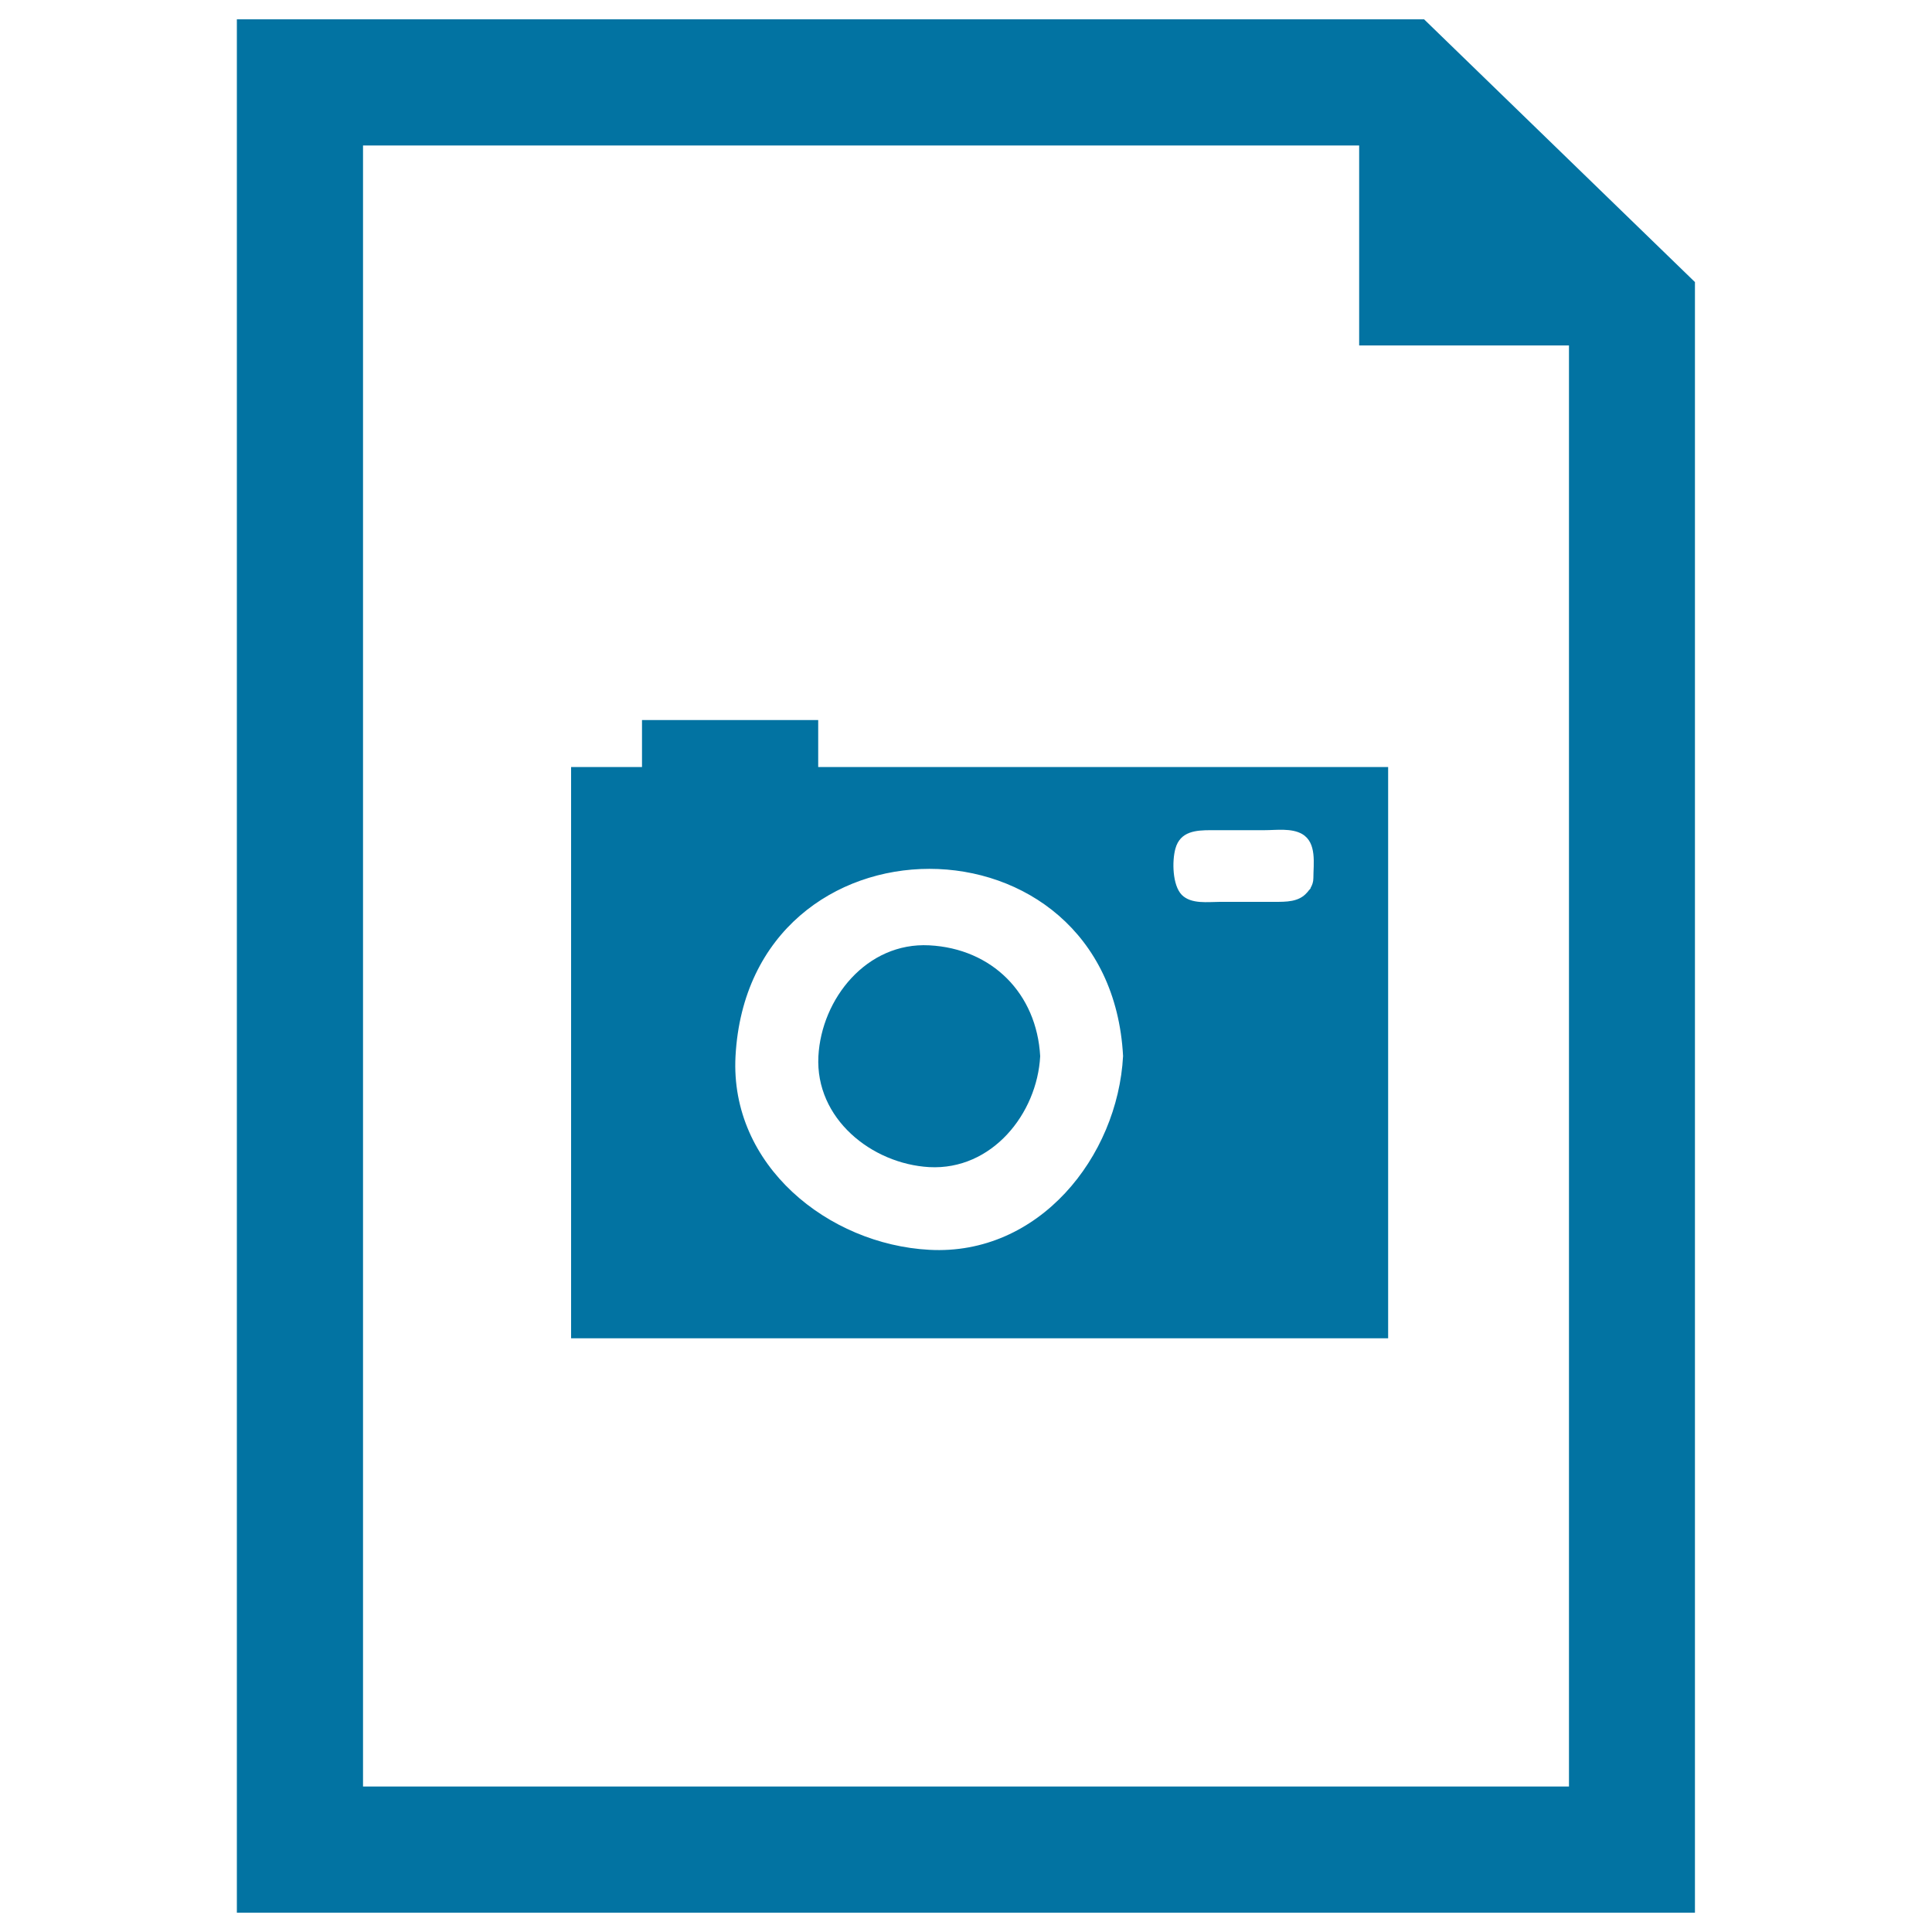
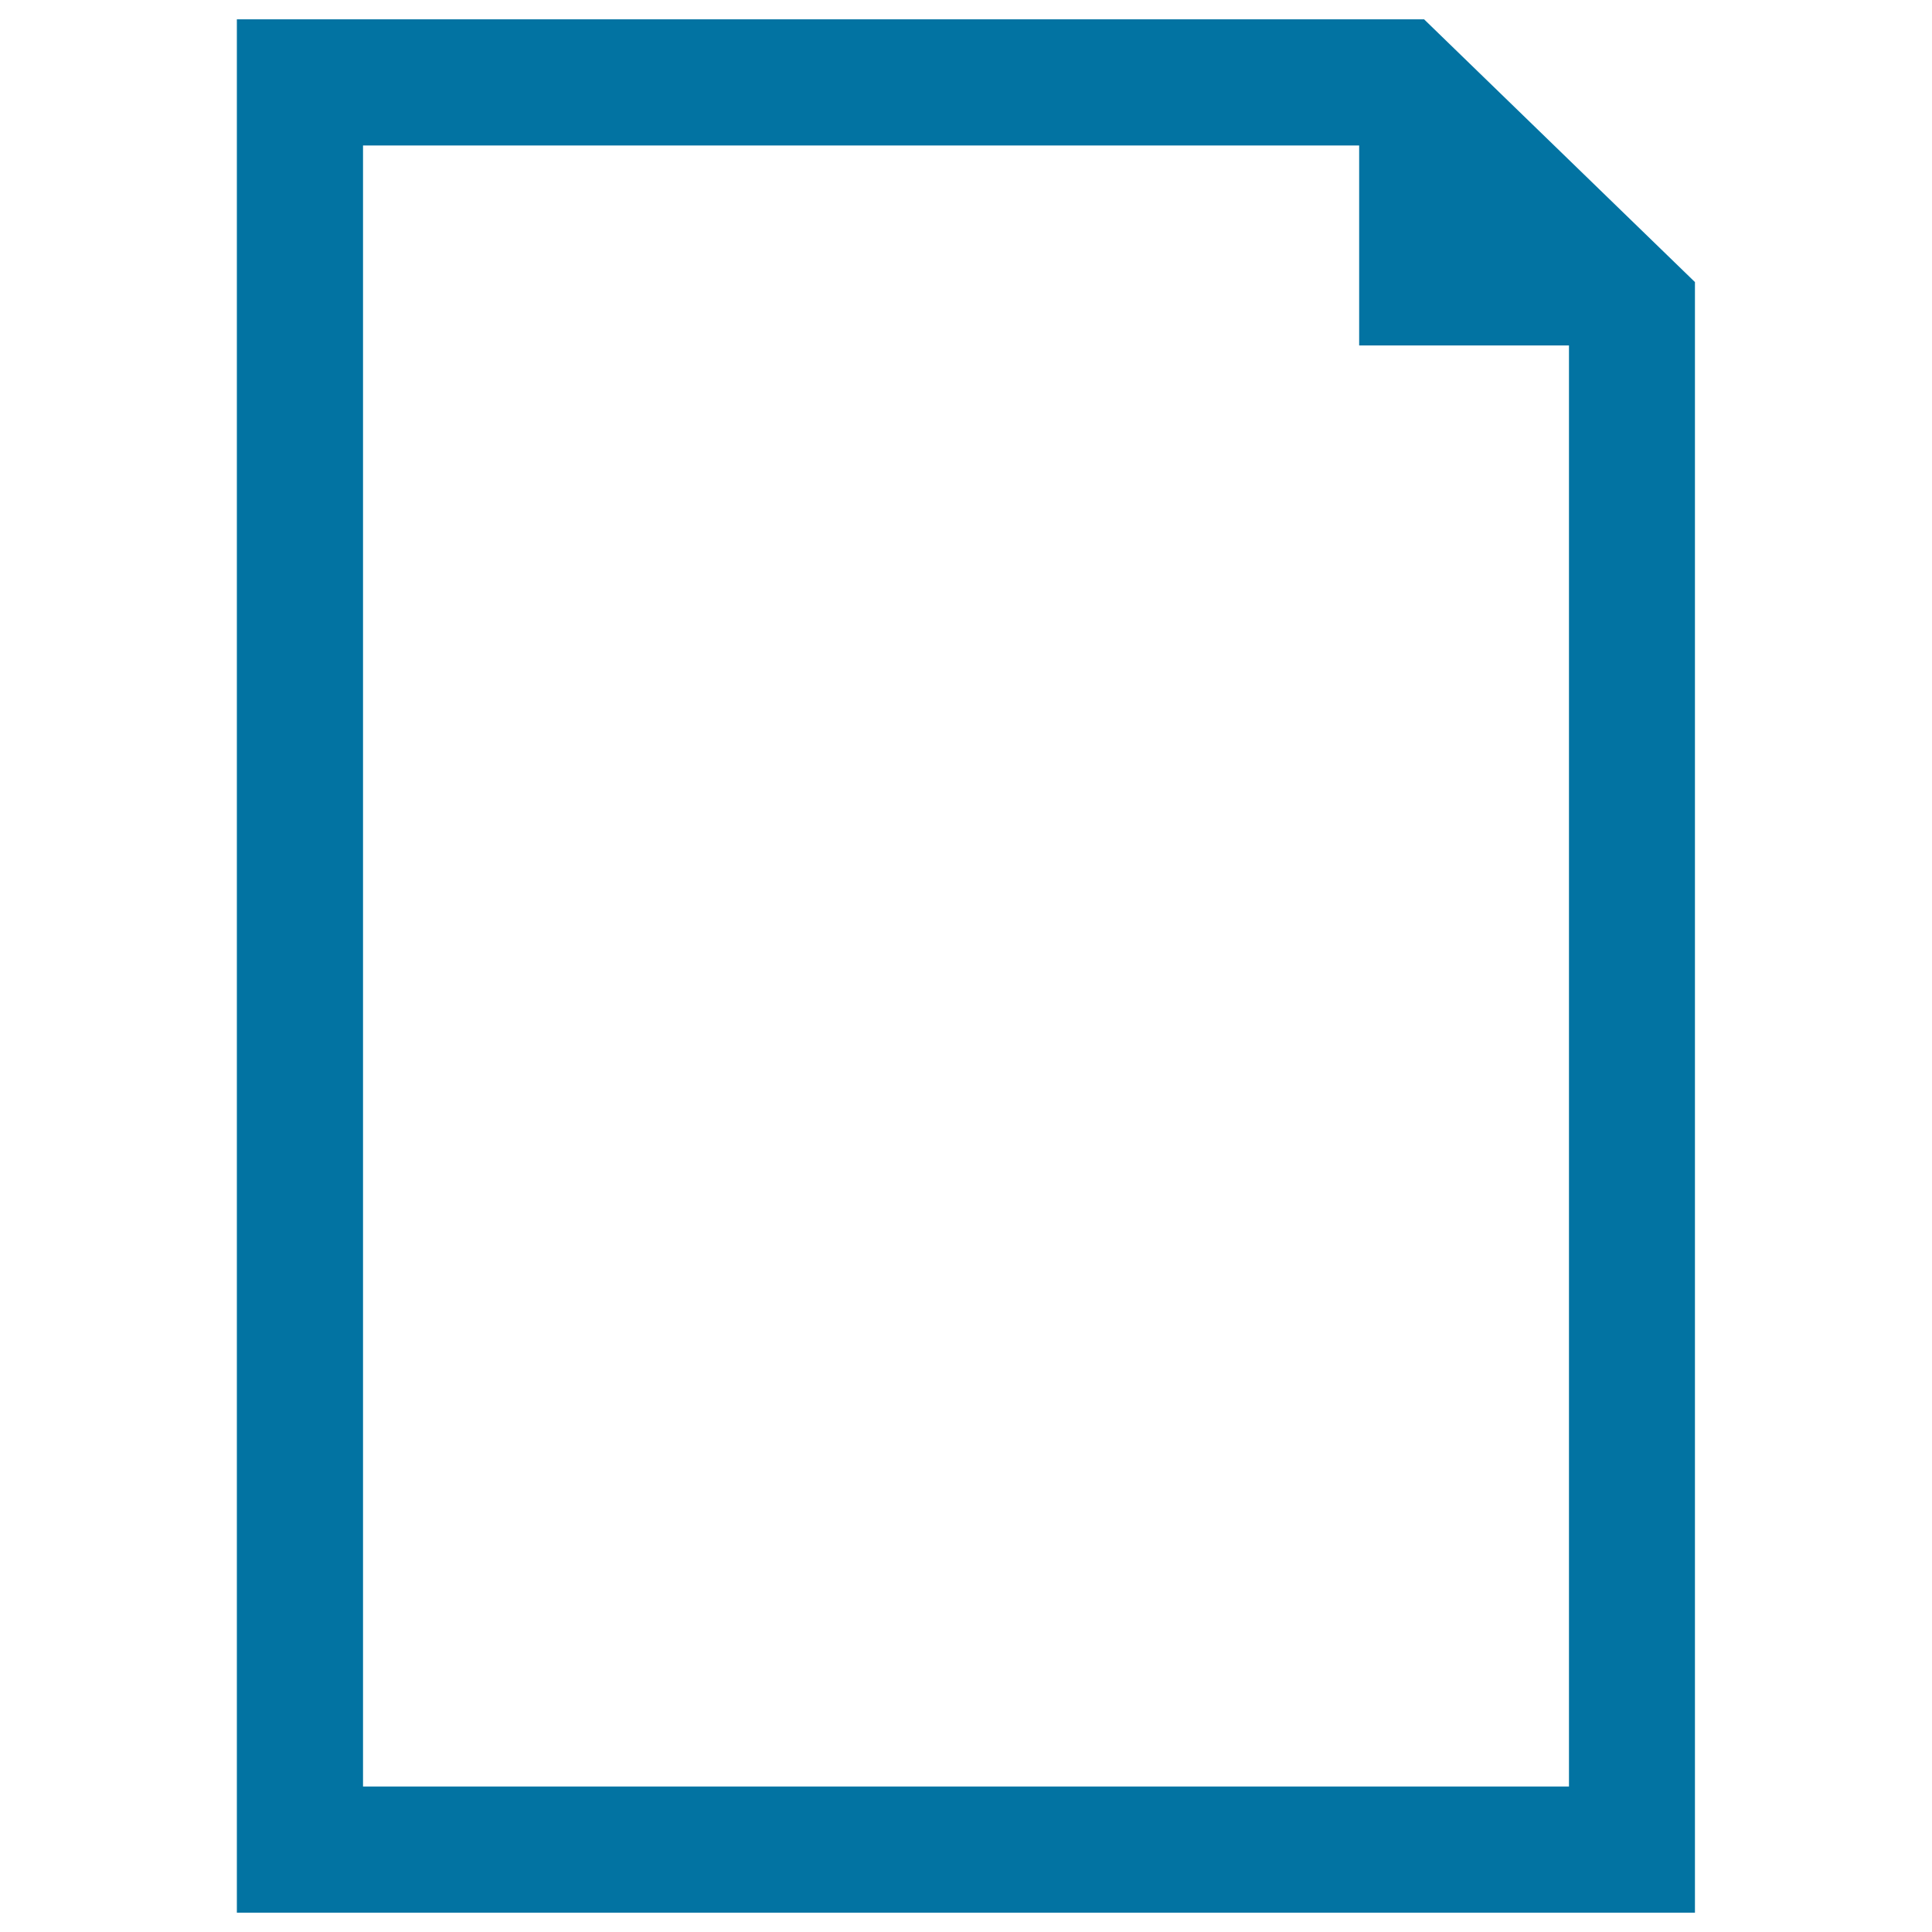
<svg xmlns="http://www.w3.org/2000/svg" viewBox="0 0 1000 1000" style="fill:#0273a2">
  <title>Photo Document Interface Symbol SVG icon</title>
  <g>
    <g id="_x38_2_22_">
      <g>
        <path d="M737.1,10H122.6v980h754.7V146L737.1,10z M812.1,924.7H187.9V75.3h515.6v103.5h108.6L812.1,924.7L812.1,924.7z" />
-         <path d="M481,604.1c32.4,1.7,55.8-27.6,57.4-57.4c-1.8-32.5-24.9-55.7-57.4-57.4c-32.4-1.7-55.8,27.6-57.4,57.4C421.9,579,451.2,602.4,481,604.1z" />
-         <path d="M423.5,372.7h-91.2V397h-36.7v3.7v22.1v244v25.7v0.2h60.9c0.3,0,0.5,0,0.8,0h332.6h28.6v-25.9v-244v-21.9V397h-295L423.5,372.7L423.5,372.7z M608.4,439.2c2.5-9,10.7-9.5,18.4-9.5c9.2,0,18.4,0,27.7,0c6,0,14-1.2,19.5,2c7.7,4.5,5.8,15.4,5.8,22.8c0,2-0.6,3.6-1.4,5c0,0.1,0,0.1,0,0.2c-0.4,0.7-0.9,1-1.3,1.6c-0.2,0.2-0.3,0.5-0.6,0.7c-4.2,4.9-10.7,4.8-17,4.8c-9.3,0-18.6,0-28,0c-6.3,0-14.9,1.3-19.8-3.6C606.8,458.2,606.6,445.6,608.4,439.2z M581.3,546.6C578.5,598.8,537.7,650,481,646.9c-52.2-2.8-103.3-43.6-100.3-100.2C387.7,417.4,574.4,417.4,581.3,546.6z" />
      </g>
    </g>
  </g>
</svg>